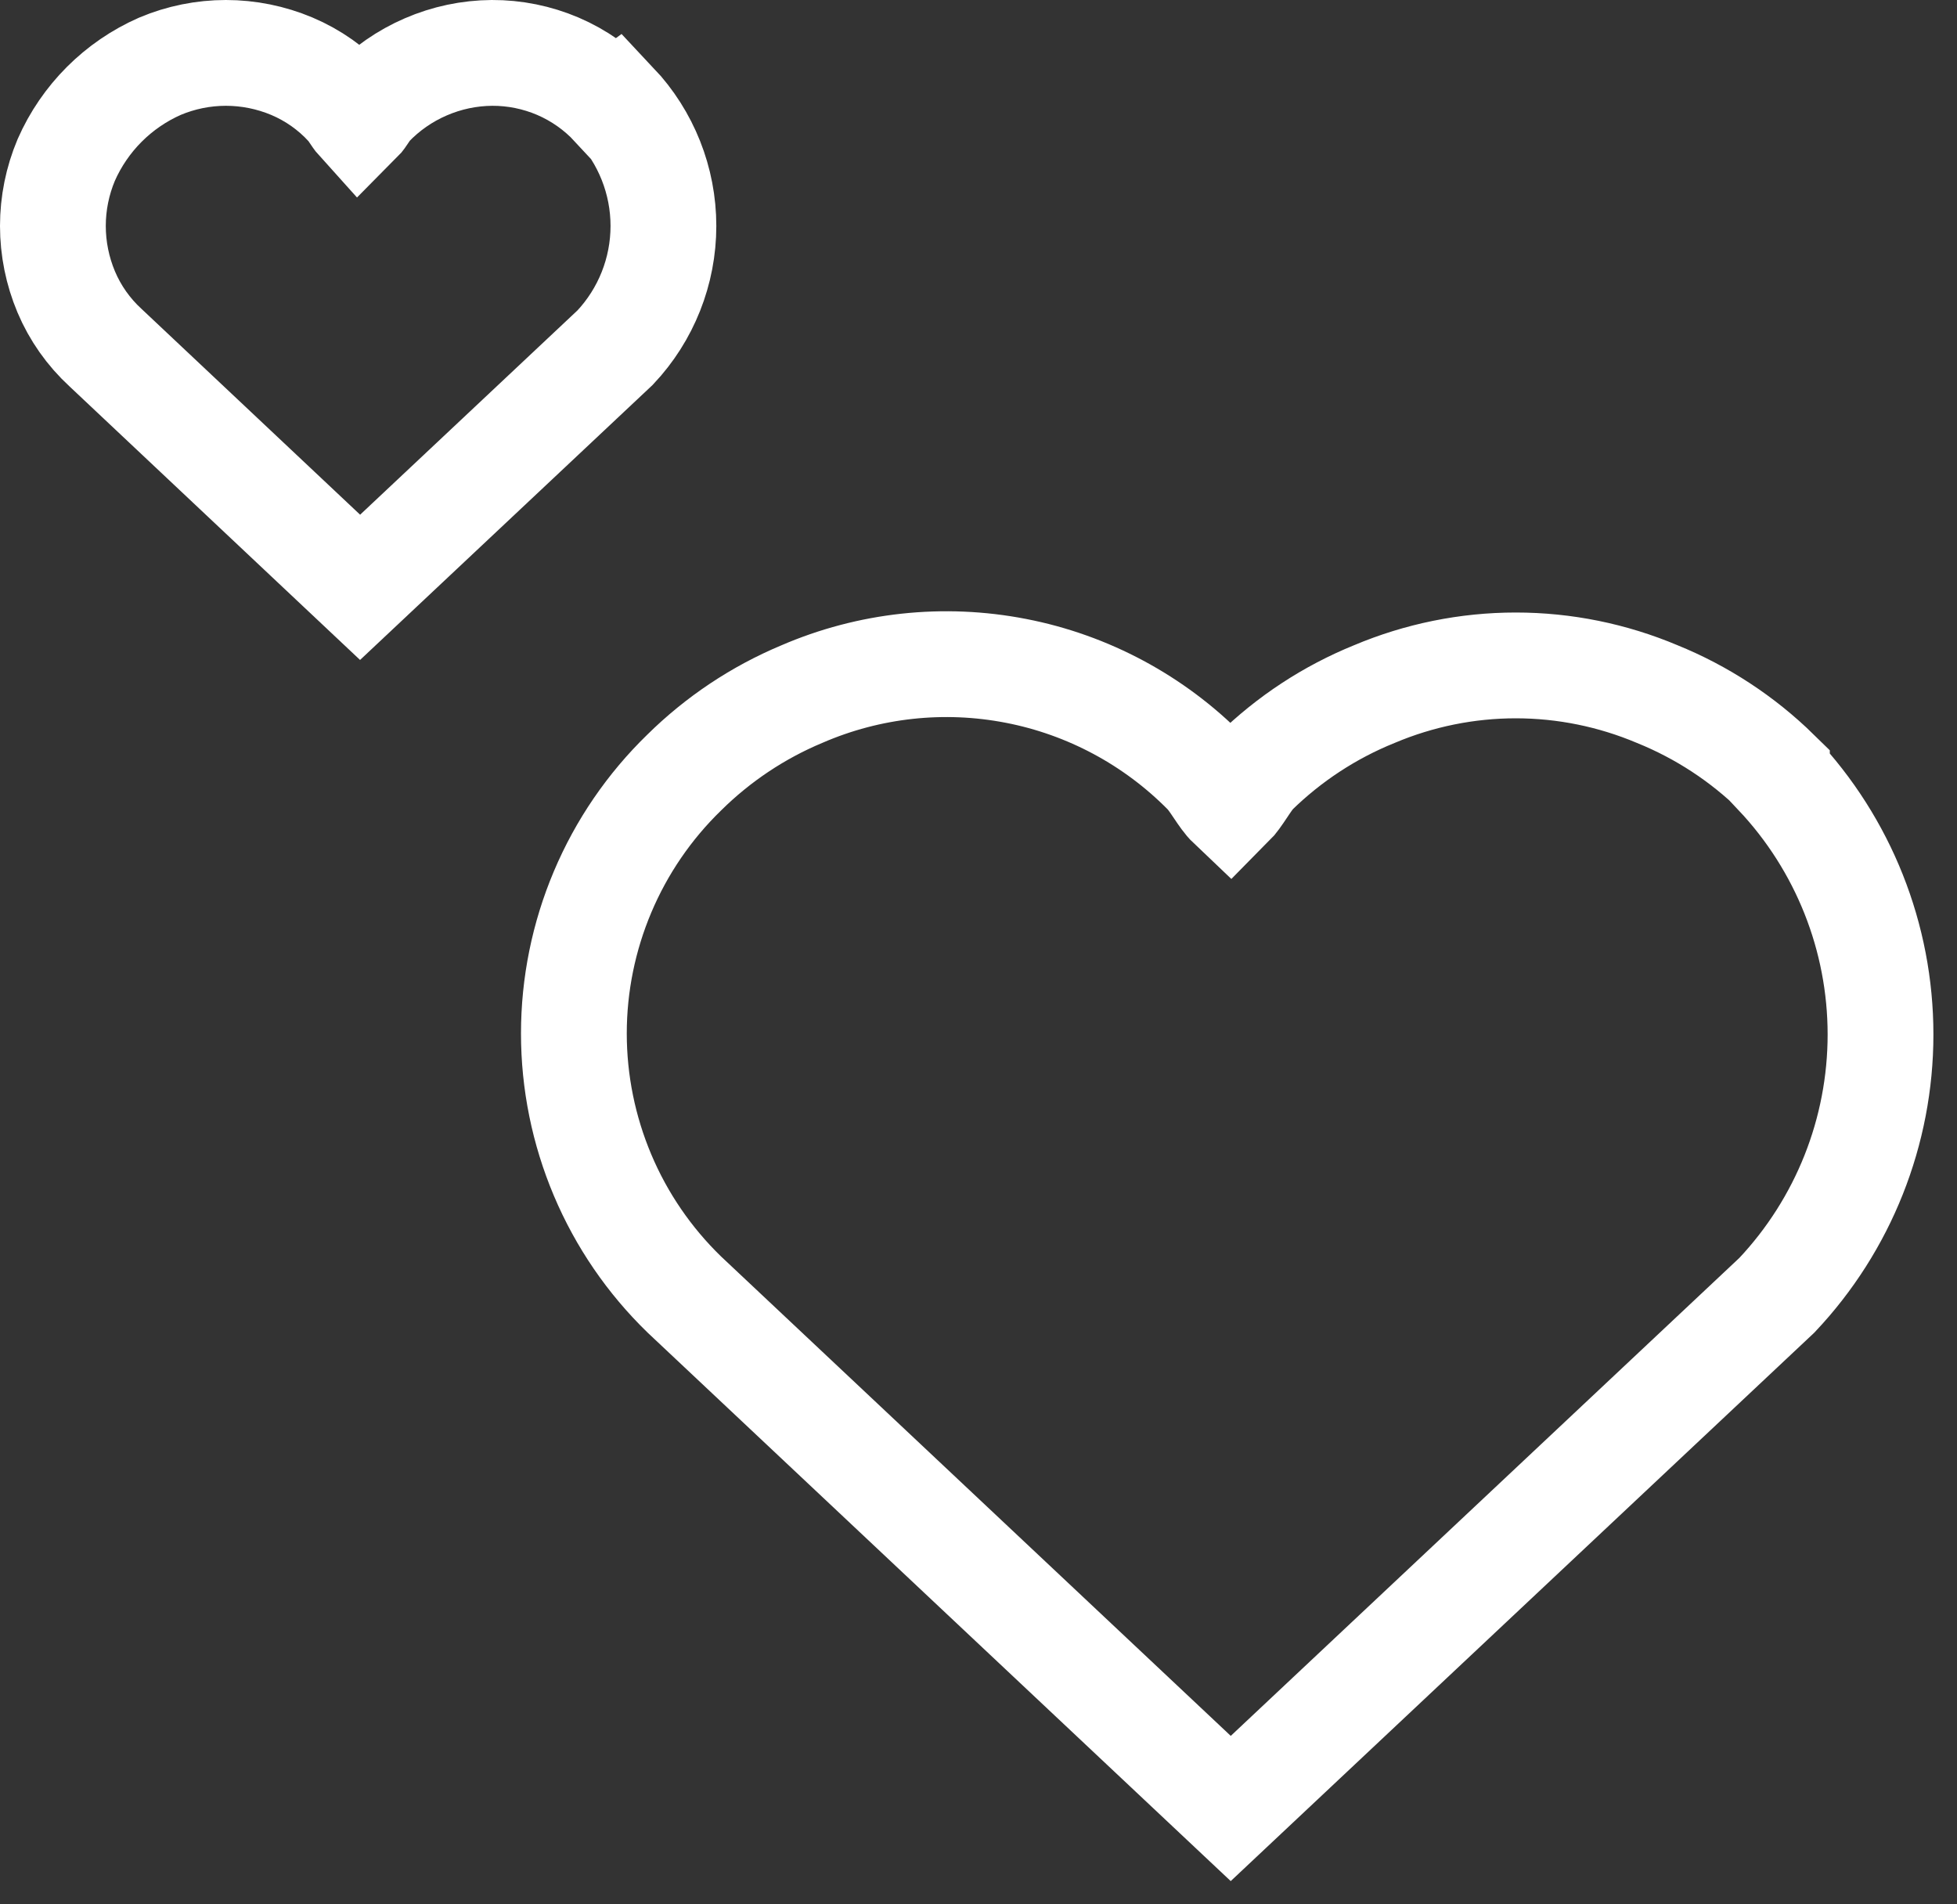
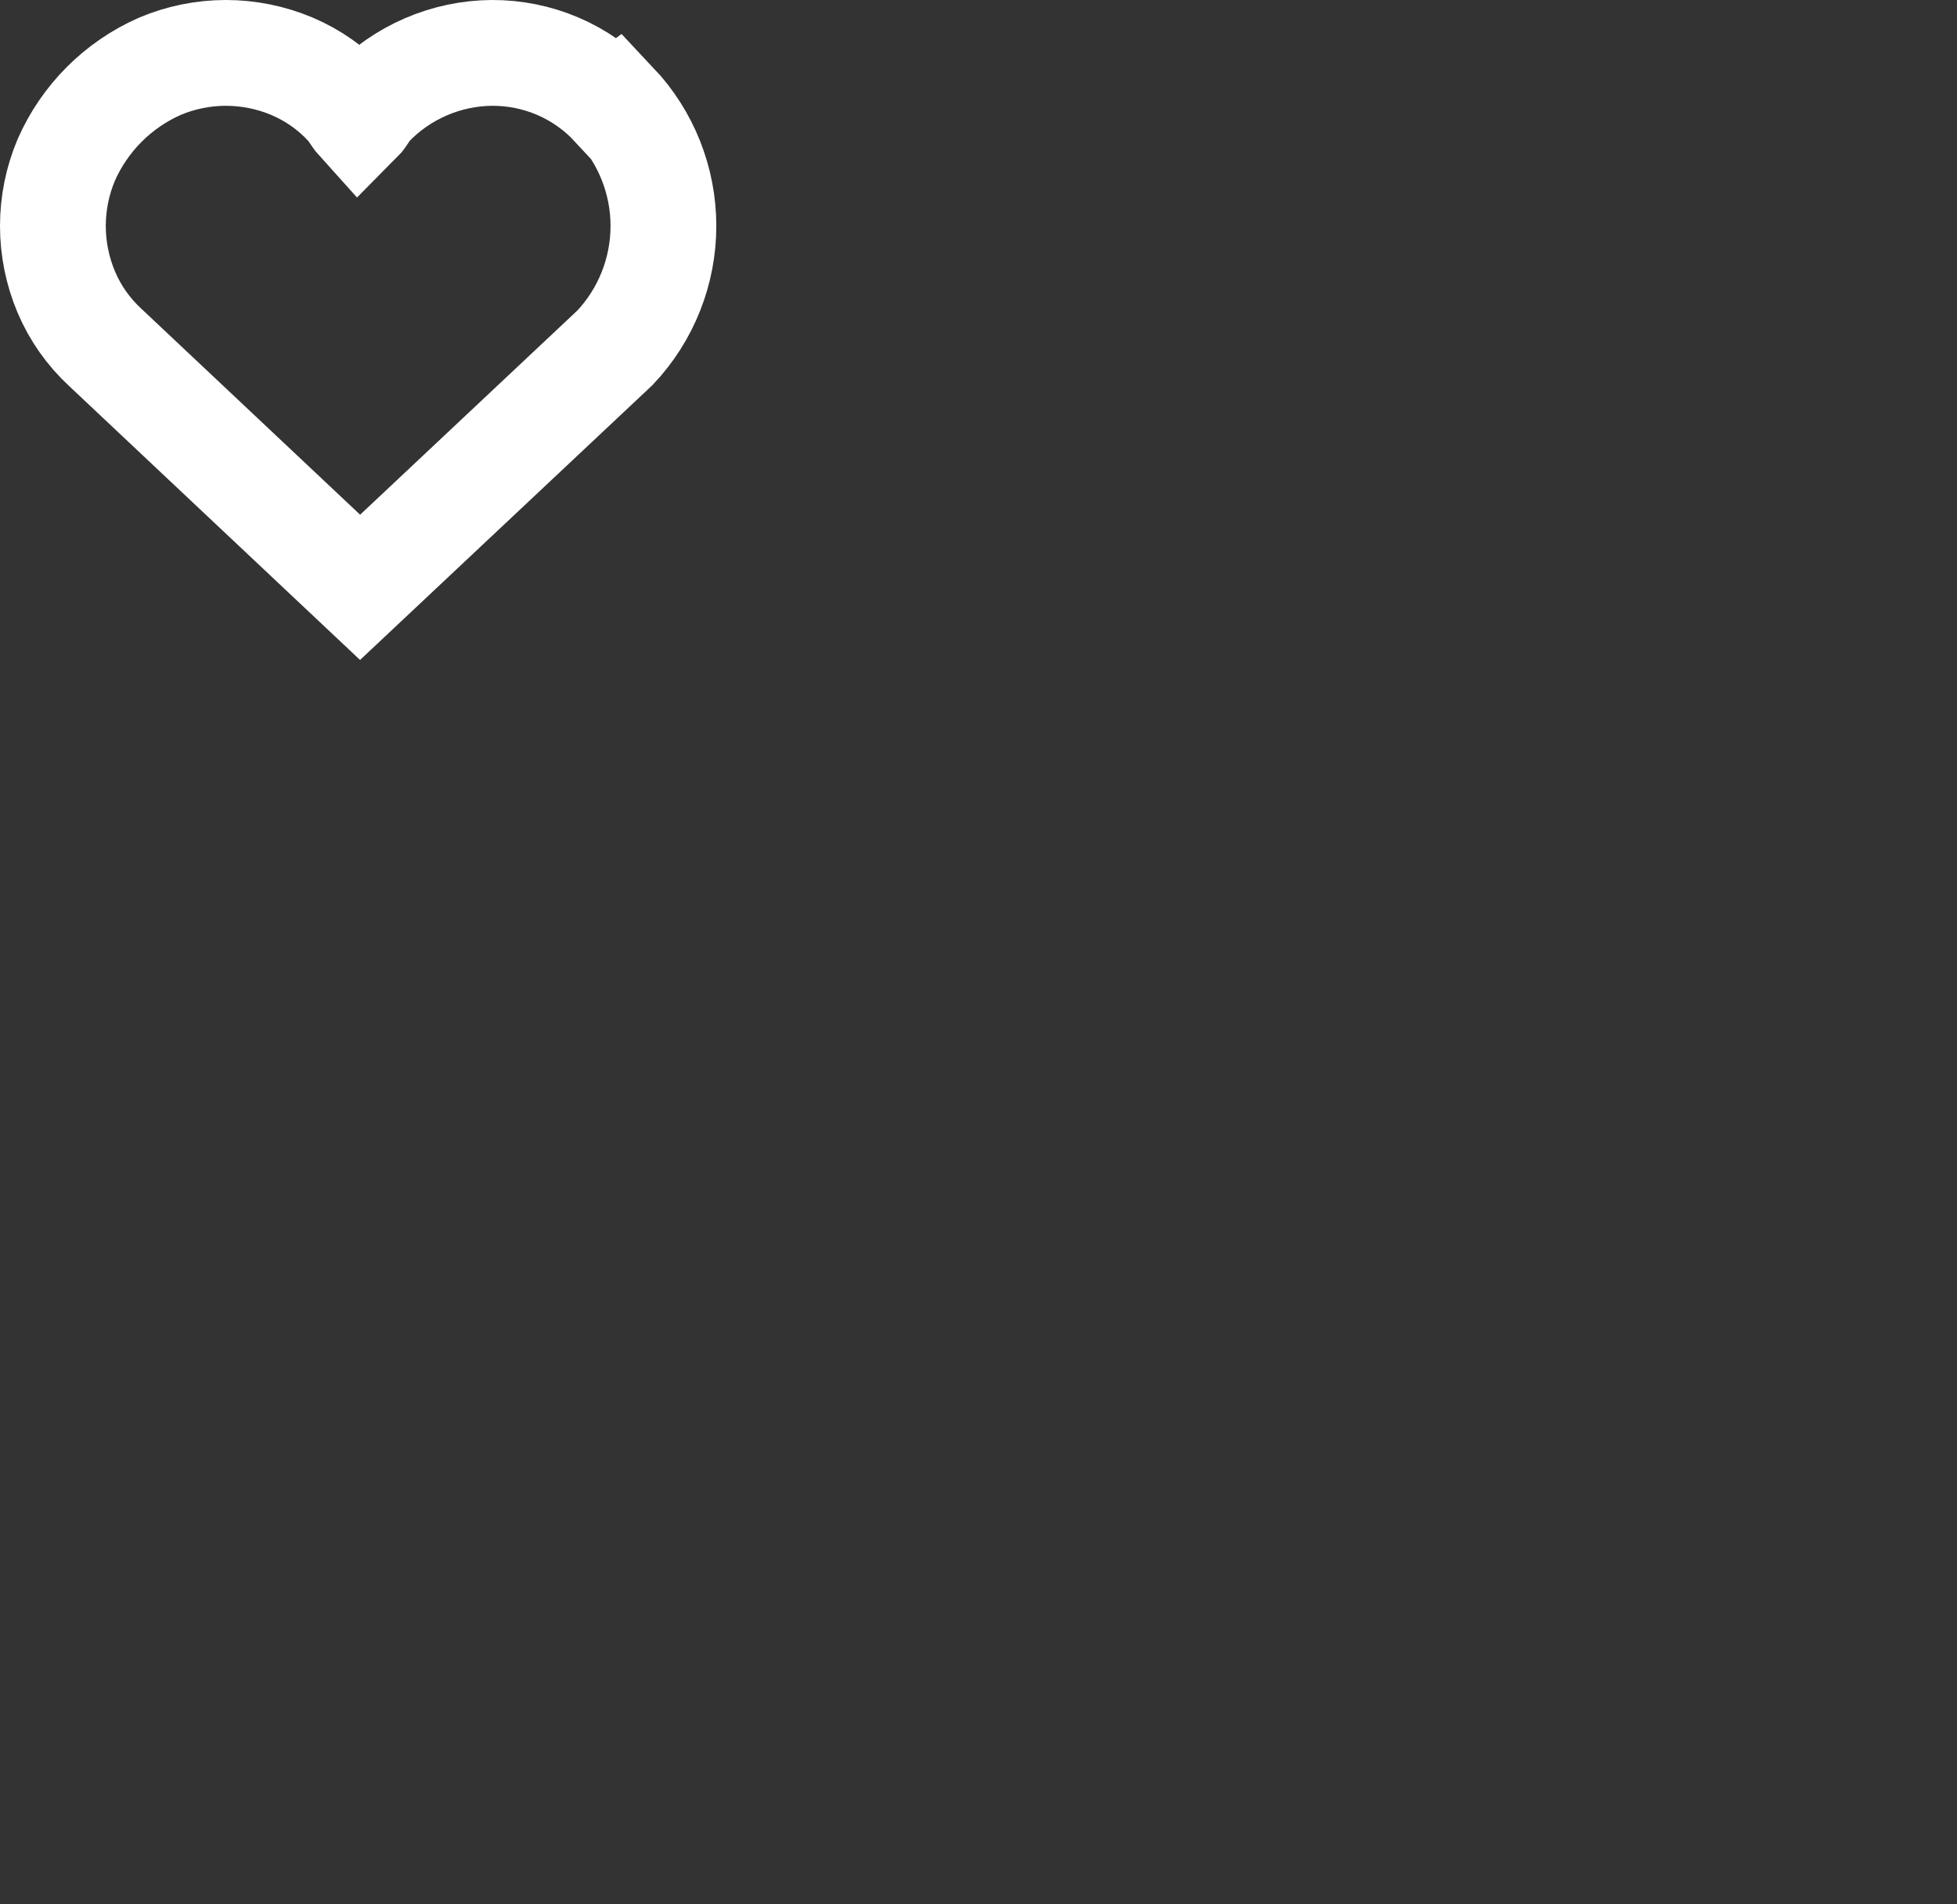
<svg xmlns="http://www.w3.org/2000/svg" width="37" height="36" viewBox="0 0 37 36" fill="none">
  <rect x="0" y="0" width="37" height="36" fill="#333333" stroke="none" />
-   <path d="M33.595 14.604C32.945 13.967 32.176 13.463 31.332 13.121C30.486 12.764 29.577 12.579 28.658 12.579C27.74 12.579 26.83 12.764 25.984 13.121C25.14 13.463 24.372 13.967 23.722 14.604C23.573 14.76 23.418 15.064 23.262 15.22C23.106 15.072 22.95 14.76 22.794 14.604C21.82 13.617 20.57 12.946 19.207 12.682C17.845 12.417 16.435 12.57 15.161 13.121C14.331 13.468 13.576 13.972 12.936 14.604C12.276 15.245 11.751 16.012 11.393 16.86C11.035 17.707 10.85 18.617 10.85 19.537C10.85 20.457 11.035 21.368 11.393 22.215C11.751 23.063 12.276 23.829 12.936 24.47L23.269 34.188L33.595 24.485C34.853 23.152 35.554 21.389 35.554 19.556C35.554 17.723 34.853 15.96 33.595 14.627V14.604Z" stroke="white" stroke-width="2" stroke-miterlimit="10" />
  <path d="M11.6 1.994C11.305 1.676 10.946 1.423 10.547 1.252C10.153 1.084 9.729 0.998 9.301 1C8.87 1.003 8.445 1.093 8.05 1.264C7.655 1.434 7.298 1.683 7.001 1.994C6.934 2.061 6.86 2.209 6.786 2.283C6.719 2.209 6.645 2.068 6.571 1.994C6.277 1.674 5.918 1.421 5.518 1.252C5.123 1.086 4.699 1 4.271 1C3.843 1 3.42 1.086 3.025 1.252C2.233 1.6 1.6 2.233 1.252 3.025C1.086 3.42 1 3.843 1 4.271C1 4.699 1.086 5.123 1.252 5.518C1.421 5.918 1.674 6.277 1.994 6.571L6.808 11.103L11.63 6.571C12.216 5.949 12.543 5.126 12.543 4.271C12.543 3.417 12.216 2.594 11.63 1.972L11.6 1.994Z" stroke="white" stroke-width="2" stroke-miterlimit="10" />
</svg>